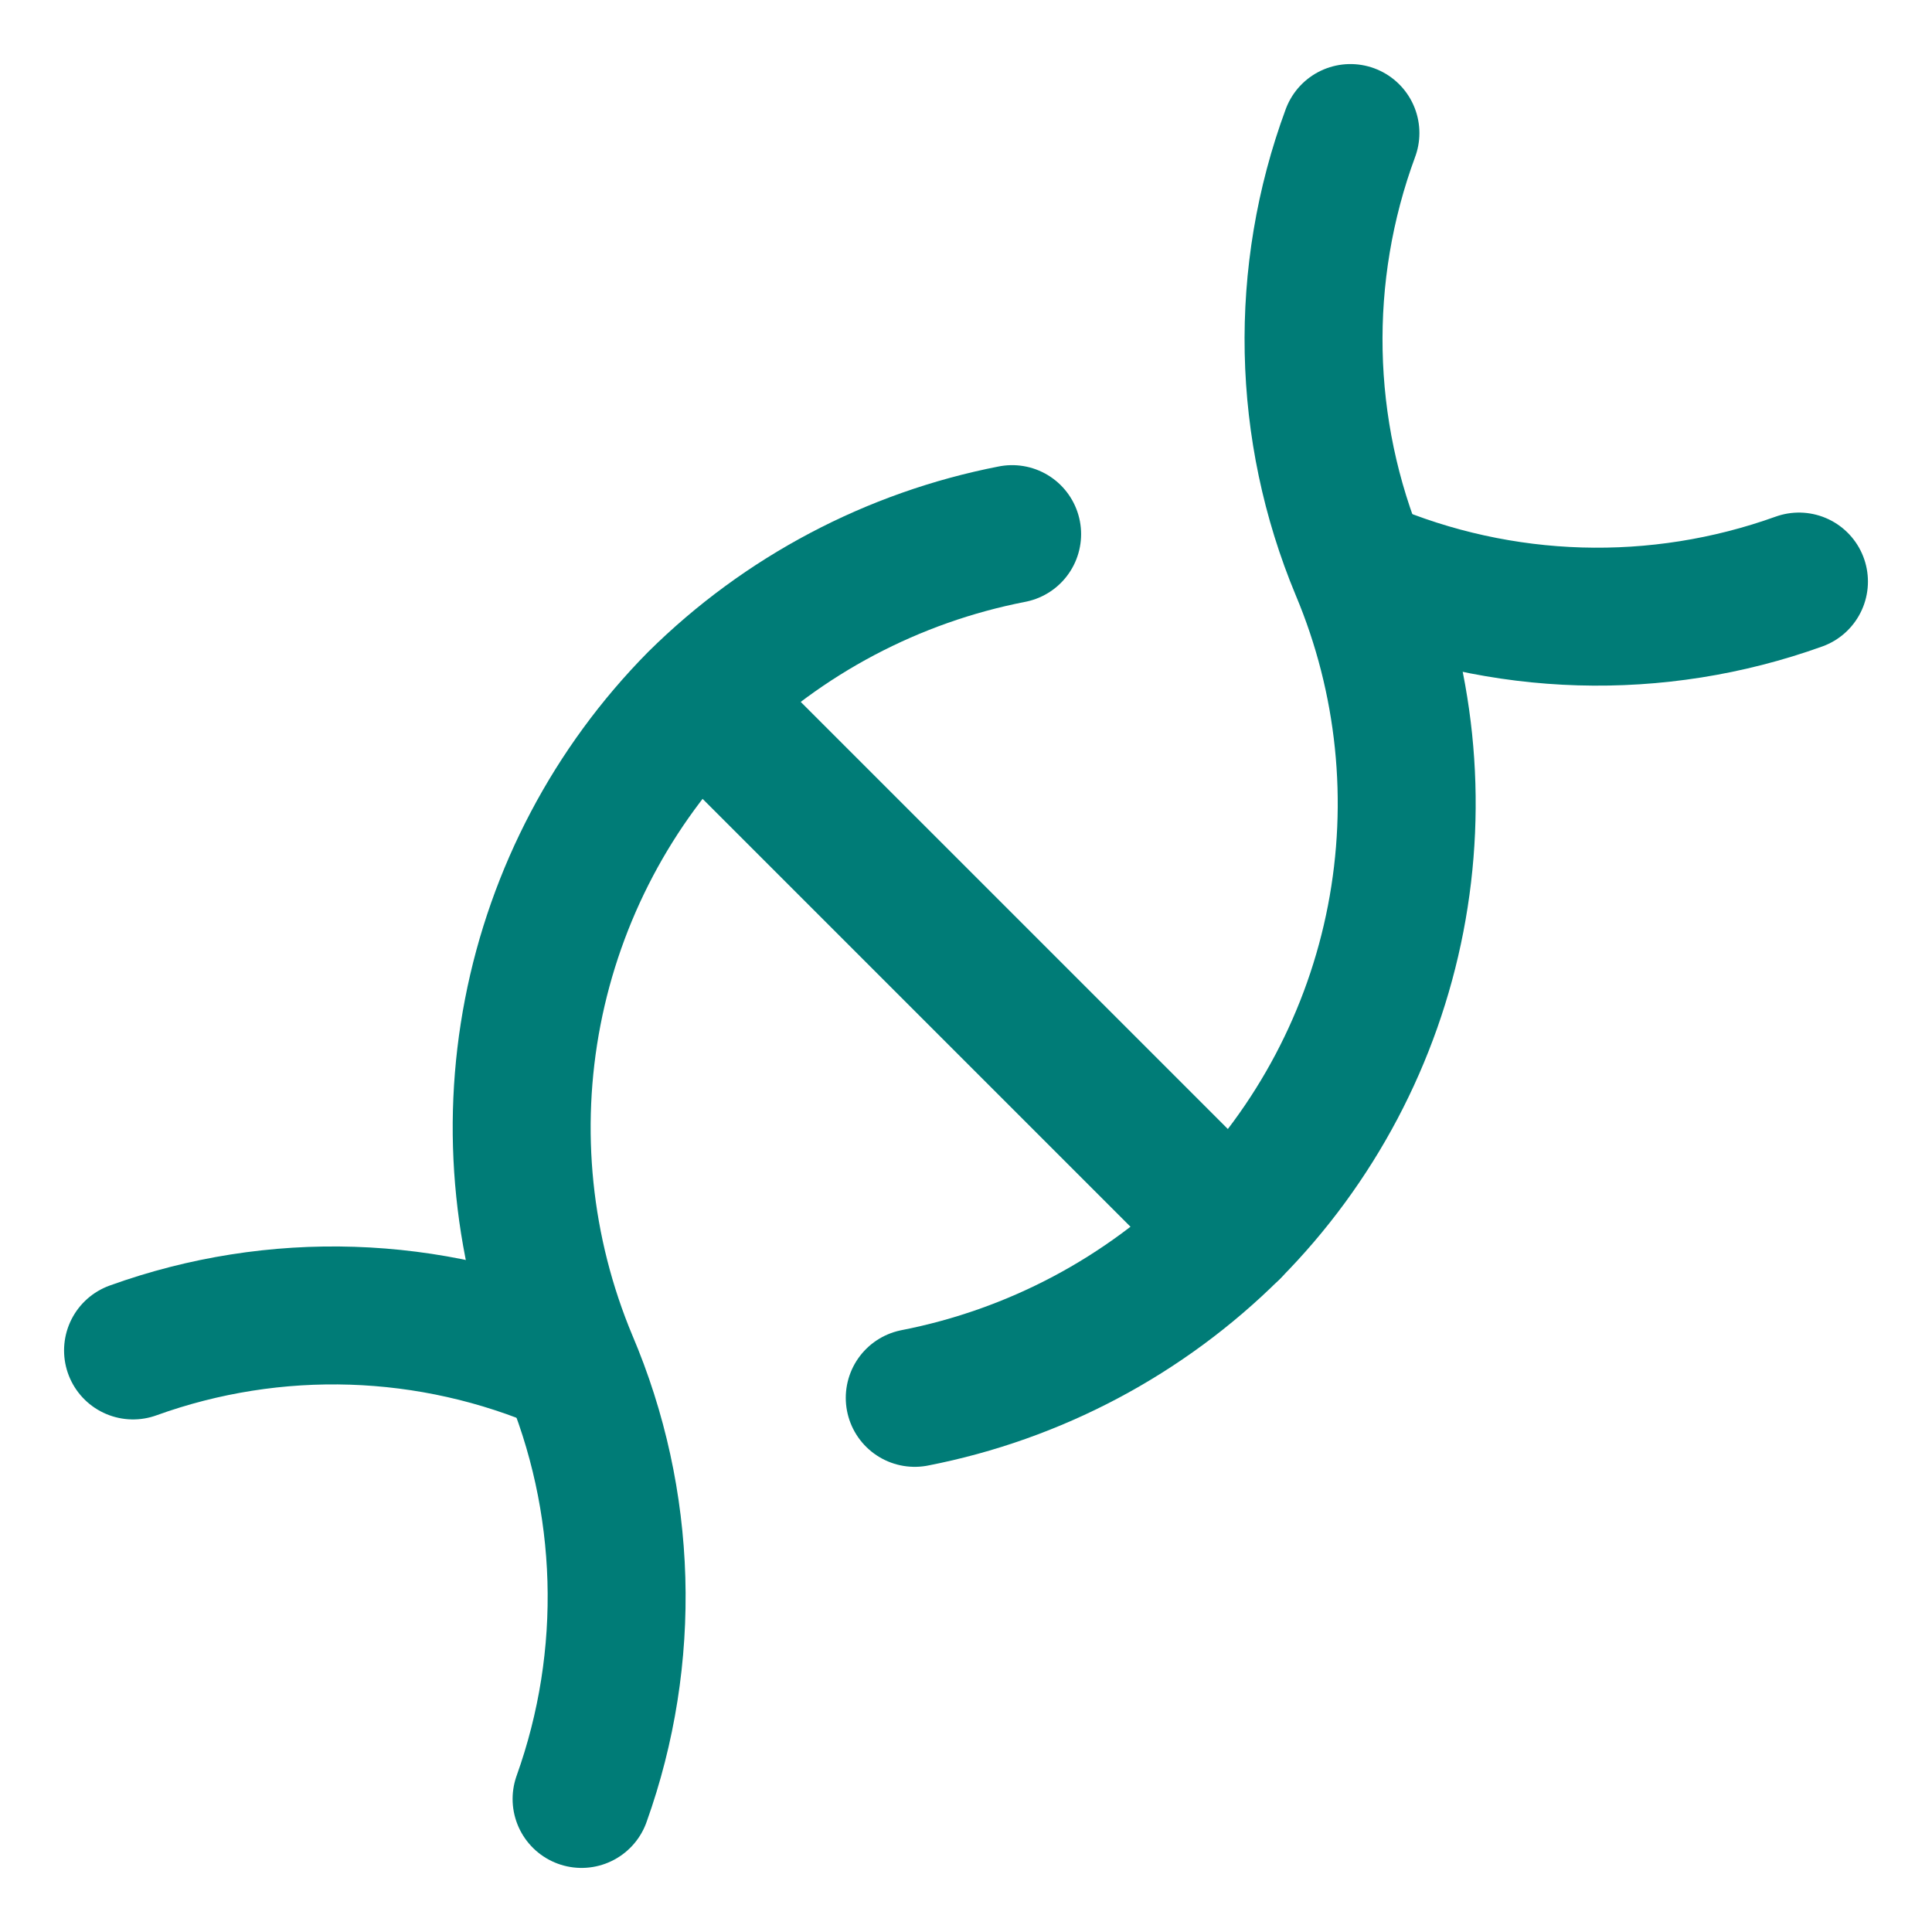
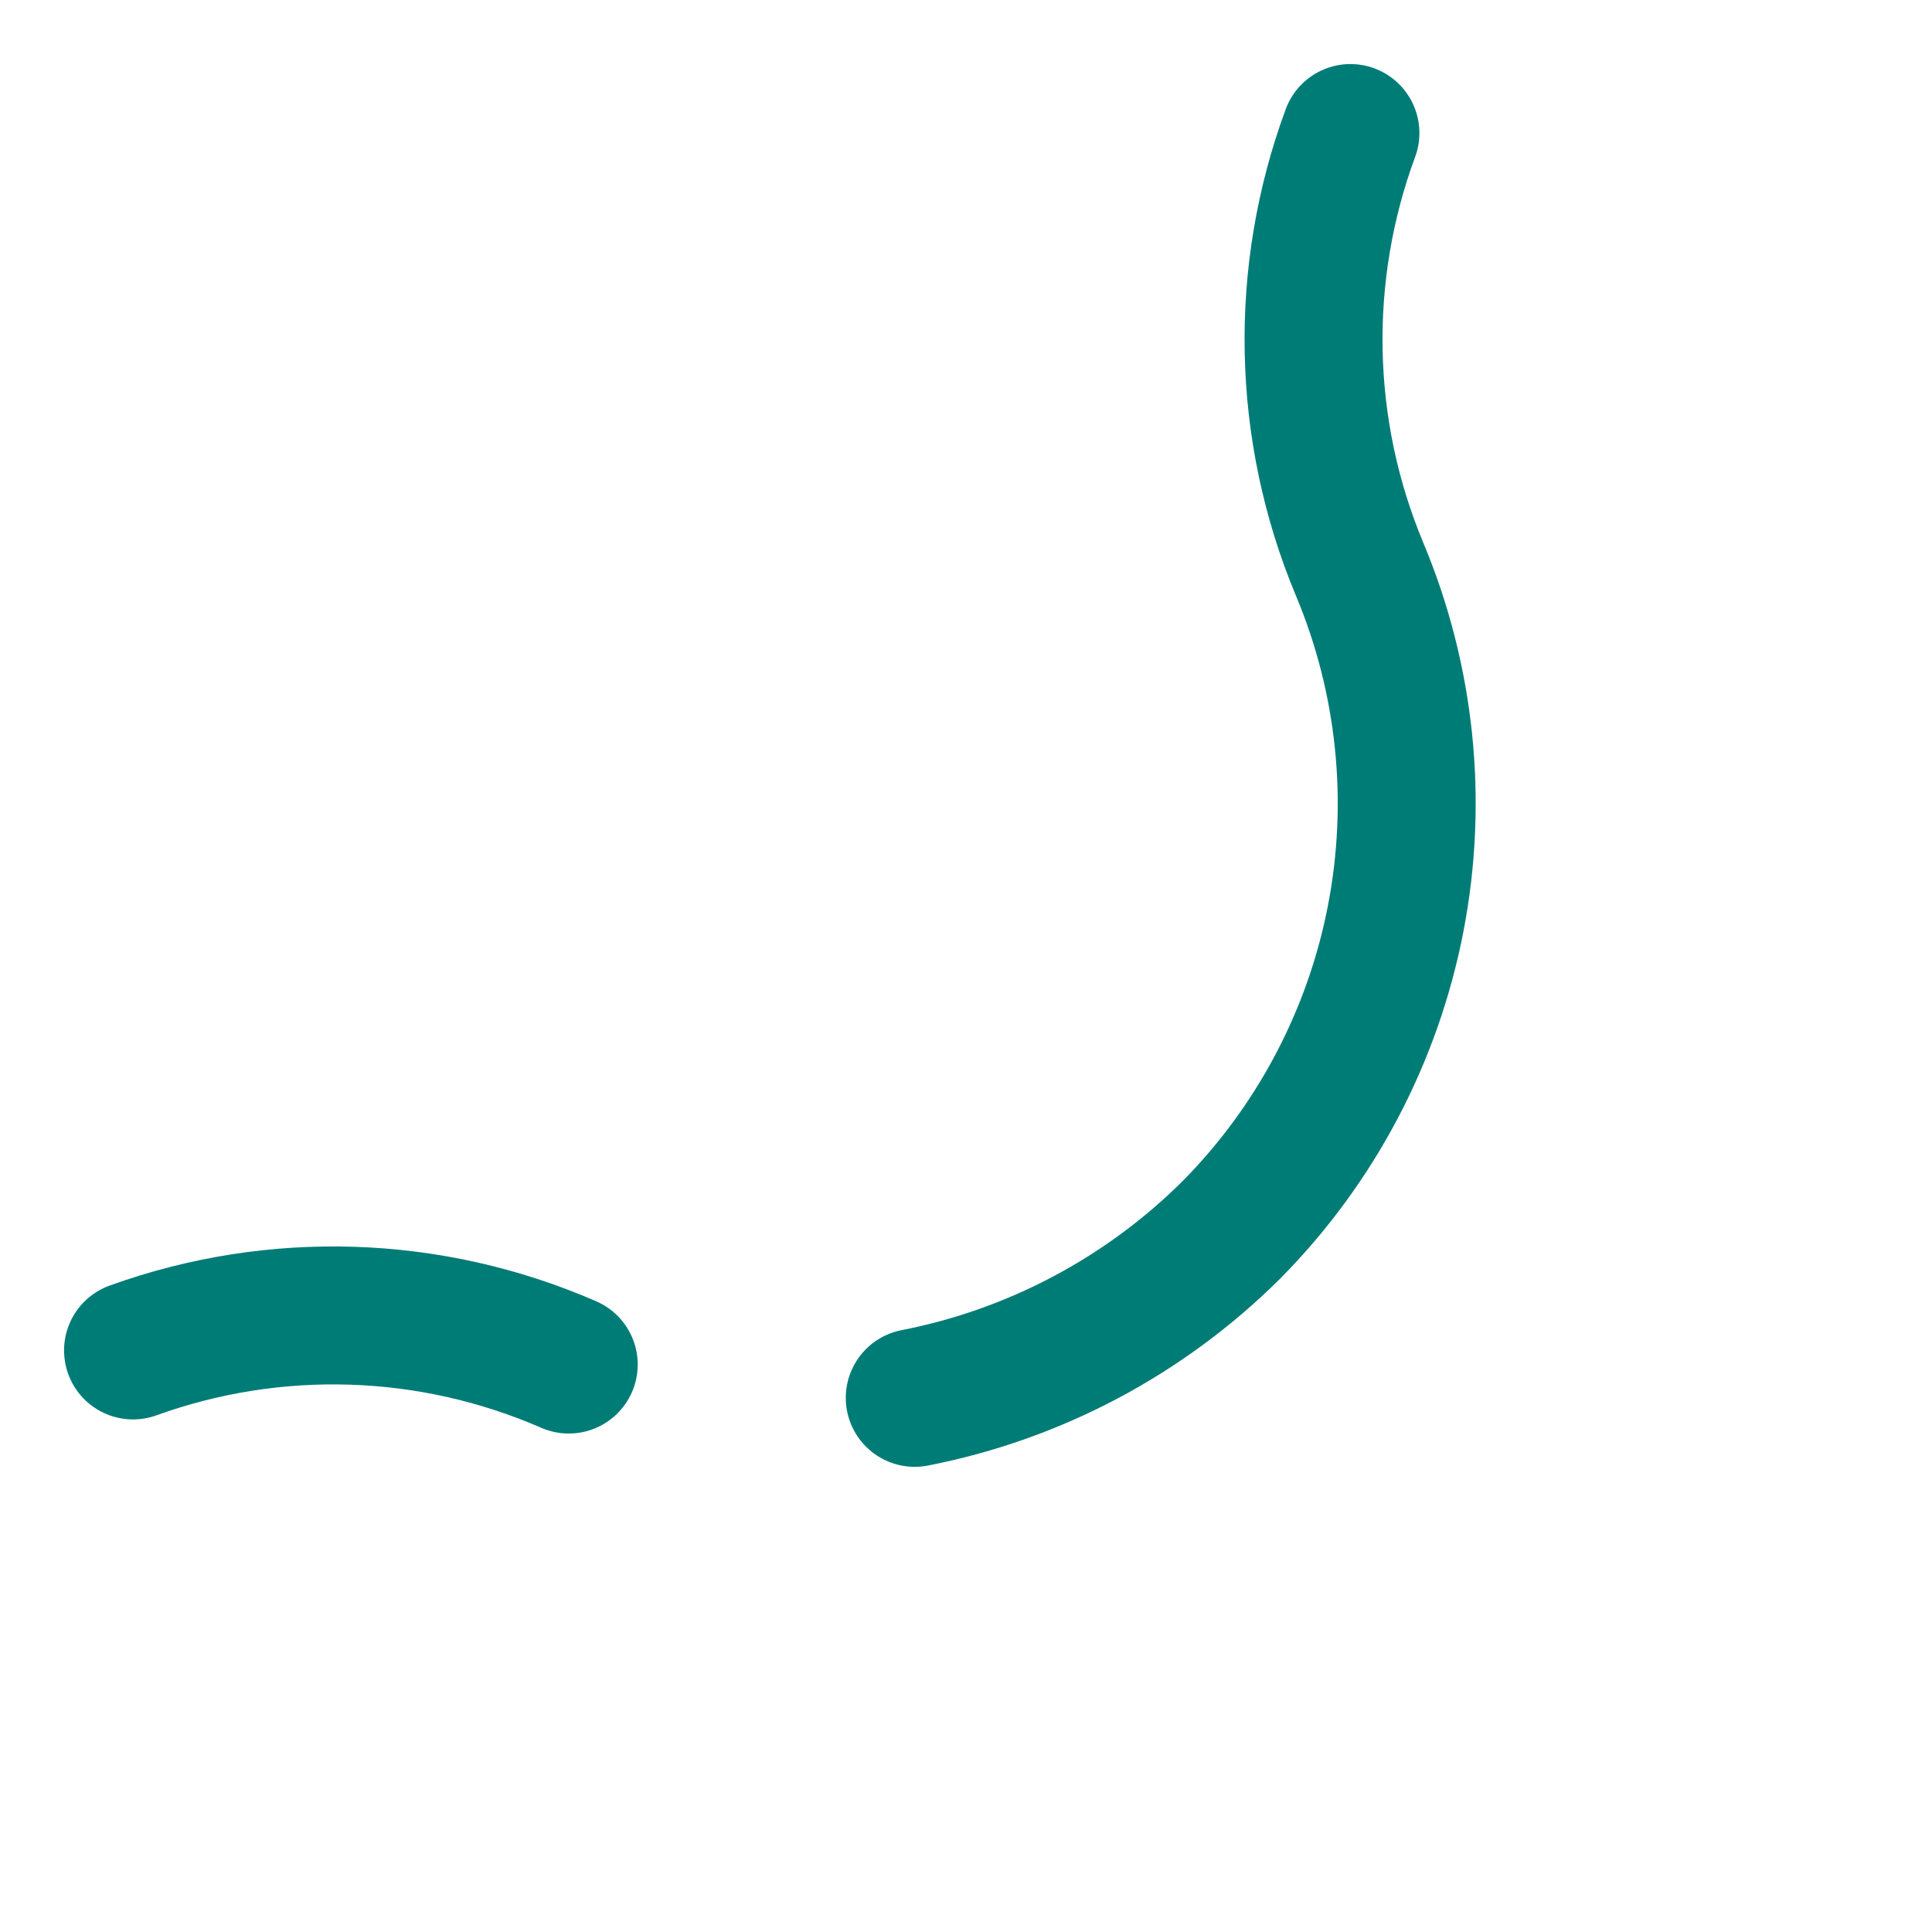
<svg xmlns="http://www.w3.org/2000/svg" width="100" height="100" viewBox="0 0 100 100" fill="none">
-   <path d="M70.562 29.438C77.725 32.499 85.782 32.736 93.114 30.101" stroke="#007C77" stroke-width="7.14" stroke-linecap="round" stroke-linejoin="round" />
-   <path d="M30.102 93.113C32.734 85.758 32.497 77.682 29.438 70.495C27.044 64.772 26.396 58.469 27.576 52.378C28.757 46.288 31.712 40.683 36.071 36.269C40.539 31.847 46.217 28.847 52.388 27.646" stroke="#007C77" stroke-width="7.14" stroke-linecap="round" stroke-linejoin="round" />
  <path d="M47.347 72.353C53.548 71.142 59.25 68.118 63.73 63.664C68.096 59.254 71.057 53.649 72.238 47.557C73.419 41.465 72.766 35.159 70.363 29.438C67.366 22.249 67.2 14.193 69.898 6.886" stroke="#007C77" stroke-width="7.14" stroke-linecap="round" stroke-linejoin="round" />
  <path d="M6.886 69.899C14.221 67.251 22.29 67.513 29.438 70.629" stroke="#007C77" stroke-width="7.14" stroke-linecap="round" stroke-linejoin="round" />
-   <path d="M36.336 36.27L63.73 63.663" stroke="#007C77" stroke-width="7.14" stroke-linecap="round" stroke-linejoin="round" />
</svg>